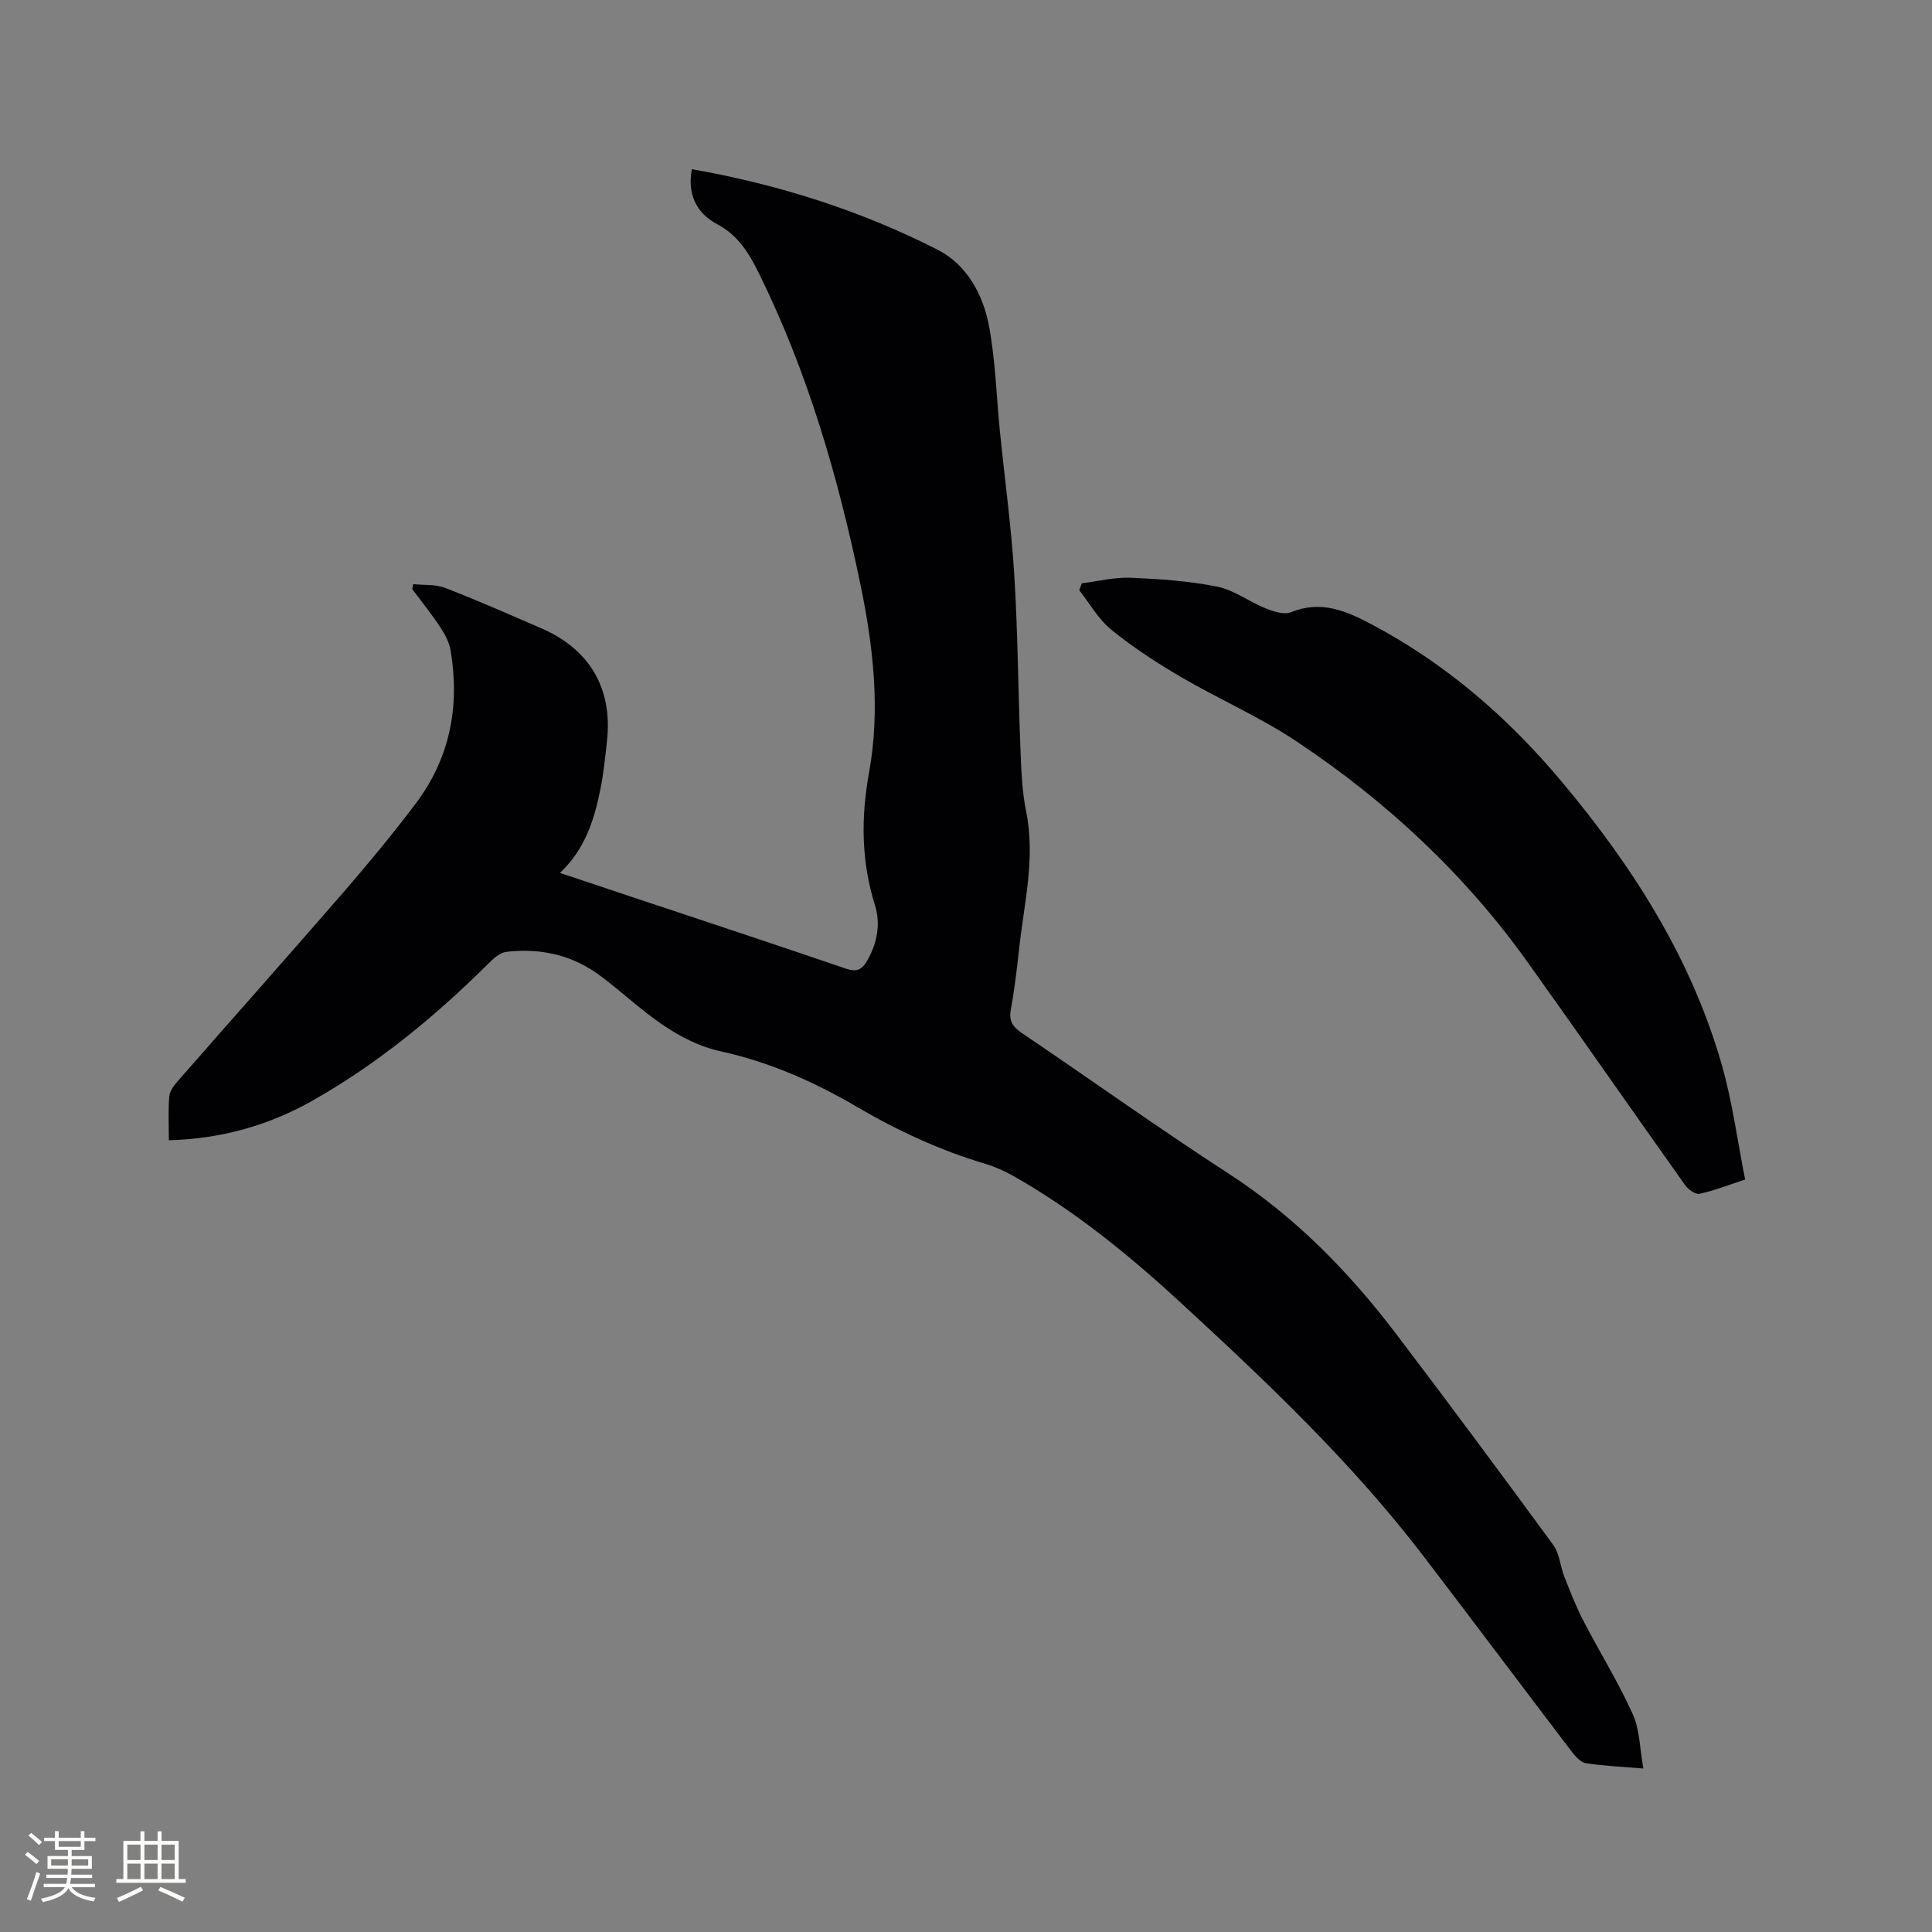
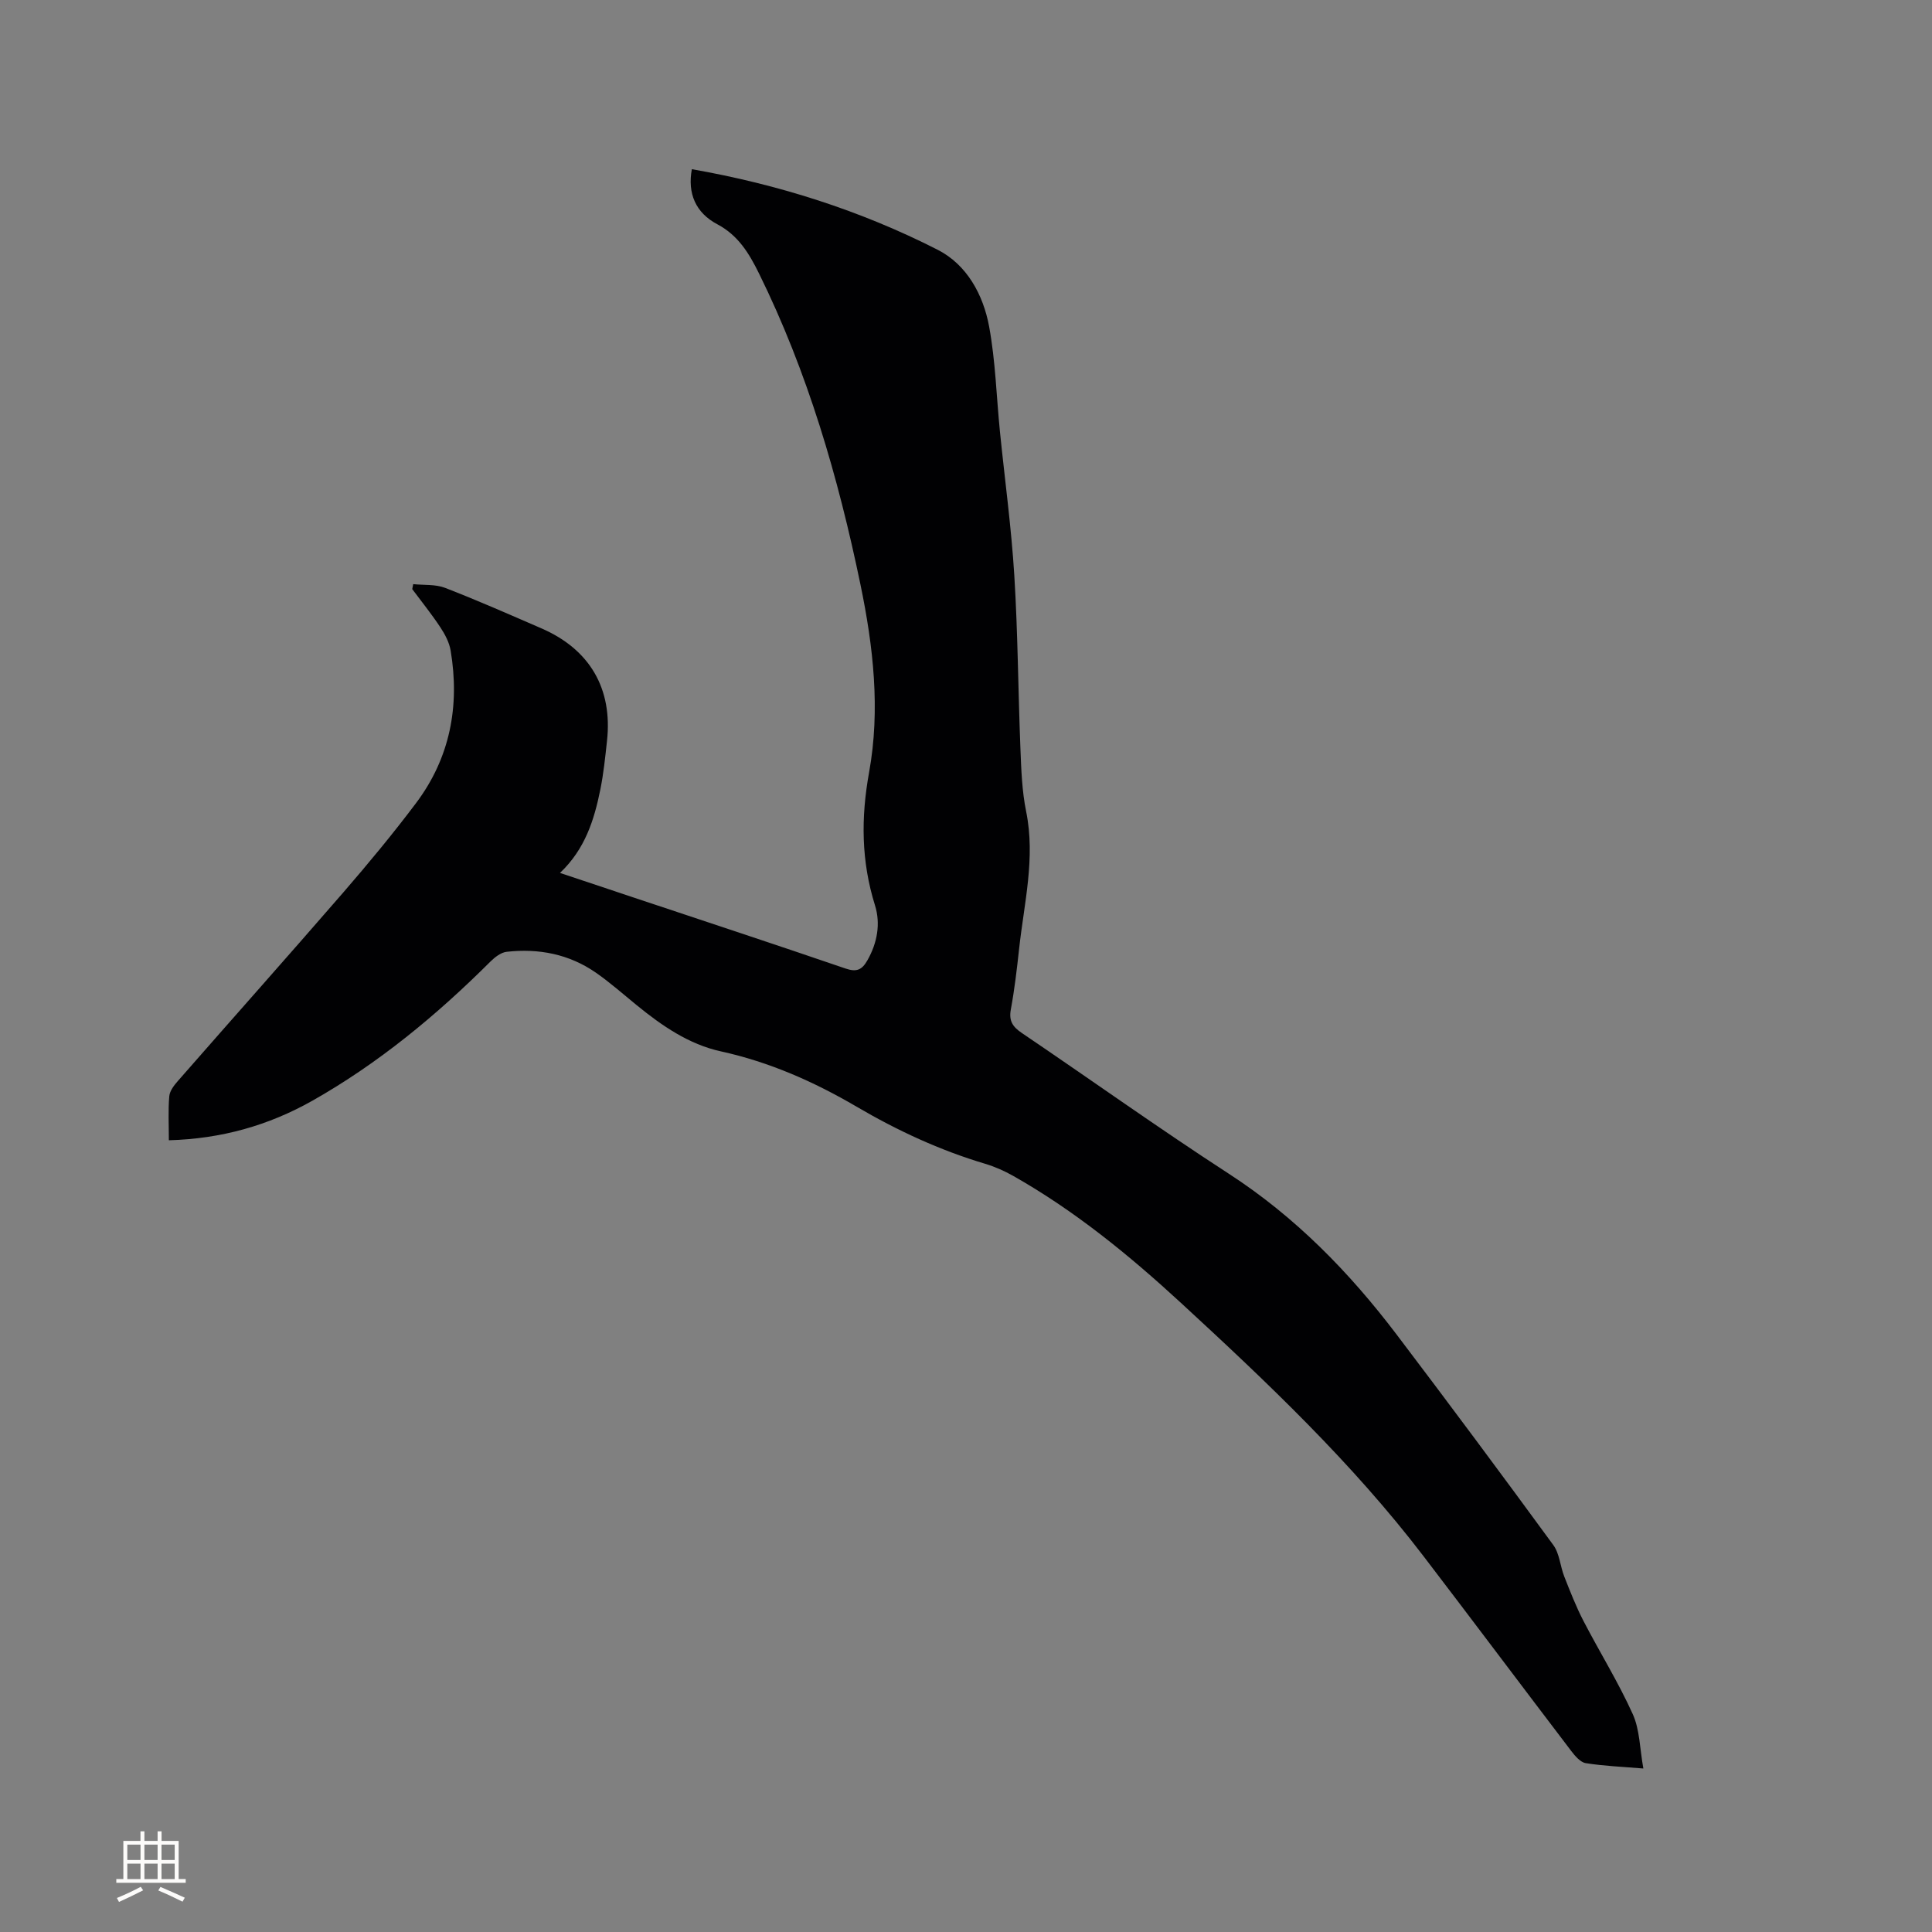
<svg xmlns="http://www.w3.org/2000/svg" enable-background="new 0 0 400 400" viewBox="0 0 400 400">
  <rect x="0" y="0" width="400" height="400" fill="#808080" stroke="none" />
  <path d="m34.96 236.08c0-3.25-.17-6.21.09-9.13.1-1.11 1-2.26 1.8-3.17 11.38-13.01 22.88-25.92 34.2-38.98 5.2-6.01 10.28-12.14 15.06-18.49 7.08-9.4 9.11-20.13 7.19-31.62-.28-1.68-1.17-3.36-2.13-4.81-1.8-2.73-3.86-5.28-5.82-7.91.07-.34.14-.69.2-1.03 2.21.23 4.6 0 6.6.77 6.71 2.59 13.3 5.51 19.91 8.37 10.05 4.34 14.81 12.5 13.61 23.34-.37 3.37-.71 6.75-1.38 10.06-1.27 6.26-3.14 12.31-8.35 17.25 5.41 1.81 10.28 3.44 15.15 5.06 14.66 4.89 29.34 9.72 43.96 14.73 2.29.78 3.4.31 4.54-1.7 2.06-3.63 2.75-7.6 1.57-11.37-2.86-9.15-2.93-18.14-1.22-27.57 2.35-12.97.87-26.02-1.79-38.85-4.61-22.25-10.92-43.96-21.02-64.44-2.04-4.13-4.28-7.86-8.62-10.16-4.49-2.37-6.2-6.4-5.27-11.4 17.84 3.13 34.88 8.53 50.89 16.68 6.06 3.09 9.44 9.31 10.66 15.91 1.32 7.16 1.51 14.52 2.24 21.78 1 9.91 2.36 19.79 2.97 29.72.74 11.95.79 23.94 1.27 35.91.17 4.34.32 8.74 1.18 12.97 1.96 9.64-.42 18.97-1.45 28.41-.46 4.21-.95 8.43-1.72 12.6-.44 2.37.4 3.59 2.29 4.87 14.31 9.68 28.37 19.74 42.86 29.14 13.75 8.92 24.92 20.36 34.71 33.26 10.95 14.43 21.76 28.98 32.46 43.61 1.29 1.77 1.42 4.36 2.26 6.5 1.22 3.1 2.44 6.23 3.97 9.19 3.35 6.46 7.22 12.68 10.21 19.3 1.47 3.24 1.45 7.15 2.2 11.27-4.45-.37-8.23-.52-11.93-1.11-1.11-.18-2.21-1.48-2.99-2.5-10.21-13.41-20.32-26.9-30.55-40.29-14.81-19.39-32.45-36.09-50.32-52.55-10.7-9.85-21.95-19.04-34.67-26.24-1.83-1.03-3.8-1.91-5.81-2.51-9.39-2.8-18.19-6.88-26.63-11.83-8.81-5.16-18.03-9.24-28.11-11.45-6.61-1.45-12.19-5.3-17.41-9.56-2.79-2.27-5.5-4.68-8.45-6.73-5.55-3.85-11.84-5.06-18.47-4.32-1.18.13-2.44 1.11-3.35 2.01-11.16 11.13-23.23 21.12-36.98 28.88-8.98 5.05-18.71 7.83-29.61 8.13z" fill="#010103" />
-   <path d="m223.98 120.77c3.34-.42 6.71-1.28 10.03-1.15 6.02.24 12.11.66 18 1.84 3.49.7 6.61 3.12 10 4.48 1.64.66 3.85 1.4 5.28.81 6.23-2.53 11.42-.28 16.77 2.56 15.41 8.17 28.28 19.37 39.4 32.67 14.68 17.55 26.83 36.59 33.11 58.81 2.14 7.58 3.16 15.47 4.74 23.42-3.64 1.19-6.49 2.33-9.45 2.95-.85.18-2.35-.9-2.99-1.81-10.93-15.38-21.68-30.88-32.65-46.22-13.04-18.24-29.24-33.29-47.83-45.66-7.55-5.03-16-8.7-23.86-13.29-5.01-2.93-9.92-6.13-14.42-9.78-2.68-2.17-4.47-5.42-6.66-8.19.18-.47.36-.96.53-1.44z" fill="#010103" />
  <g fill="#fcfbfa">
-     <path d="m5.17 384 .55-.58c.85.61 1.65 1.24 2.4 1.87l-.59.64c-.83-.73-1.62-1.38-2.36-1.93m1.22 9.53-.82-.34c.71-1.76 1.37-3.64 1.98-5.63.24.13.5.25.76.36-.6 1.67-1.24 3.54-1.92 5.61m-.5-13.5.57-.54c.56.44 1.31 1.06 2.26 1.87l-.64.64c-.68-.66-1.41-1.32-2.19-1.97m3.25.46h2.24v-1.36h.77v1.36h4.57v-1.36h.76v1.36h2.28v.69h-2.28v1.84h-2.64v1.26h4.18v2.64h-4.21c0 .45-.02.86-.05 1.21h4.32v.69h-4.38c-.04.34-.1.75-.19 1.22h5.15v.69h-4.82c.87 1.19 2.51 1.92 4.93 2.19-.17.31-.3.57-.37.76-2.77-.49-4.52-1.41-5.26-2.76-.56 1.26-2.3 2.23-5.24 2.9-.12-.24-.26-.48-.43-.72 2.73-.55 4.38-1.34 4.96-2.38h-4.38v-.69h4.65c.1-.38.17-.79.21-1.22h-4.32v-.69h4.4c.03-.34.05-.75.05-1.21h-4.2v-2.64h4.23v-1.26h-2.69v-1.84h-2.24zm1.46 4.46v1.29h3.45c.01-.4.02-.57.01-.53v-.32-.45h-3.46zm1.55-2.59h4.57v-1.19h-4.57zm6.11 2.59h-3.42v.77c-.01.19-.01.37-.02.53h3.44z" />
    <path d="m32.63 379.16h.82v1.98h3.54v7.89h1.46v.78h-14.37v-.78h1.46v-7.89h3.54v-1.98h.82v1.98h2.73zm-3.49 11.48.5.73c-1.61.82-3.28 1.63-5 2.41-.13-.27-.28-.55-.44-.82 1.75-.72 3.4-1.49 4.94-2.32m-2.78-5.55h2.73v-3.18h-2.73zm0 3.95h2.73v-3.2h-2.73zm3.54-3.95h2.73v-3.18h-2.73zm0 3.95h2.73v-3.2h-2.73zm7.89 4.68c-1.84-.92-3.51-1.7-5.02-2.32l.45-.73c1.89.8 3.57 1.55 5.04 2.23zm-1.62-11.81h-2.73v3.18h2.73zm-2.73 7.13h2.73v-3.2h-2.73z" />
  </g>
</svg>